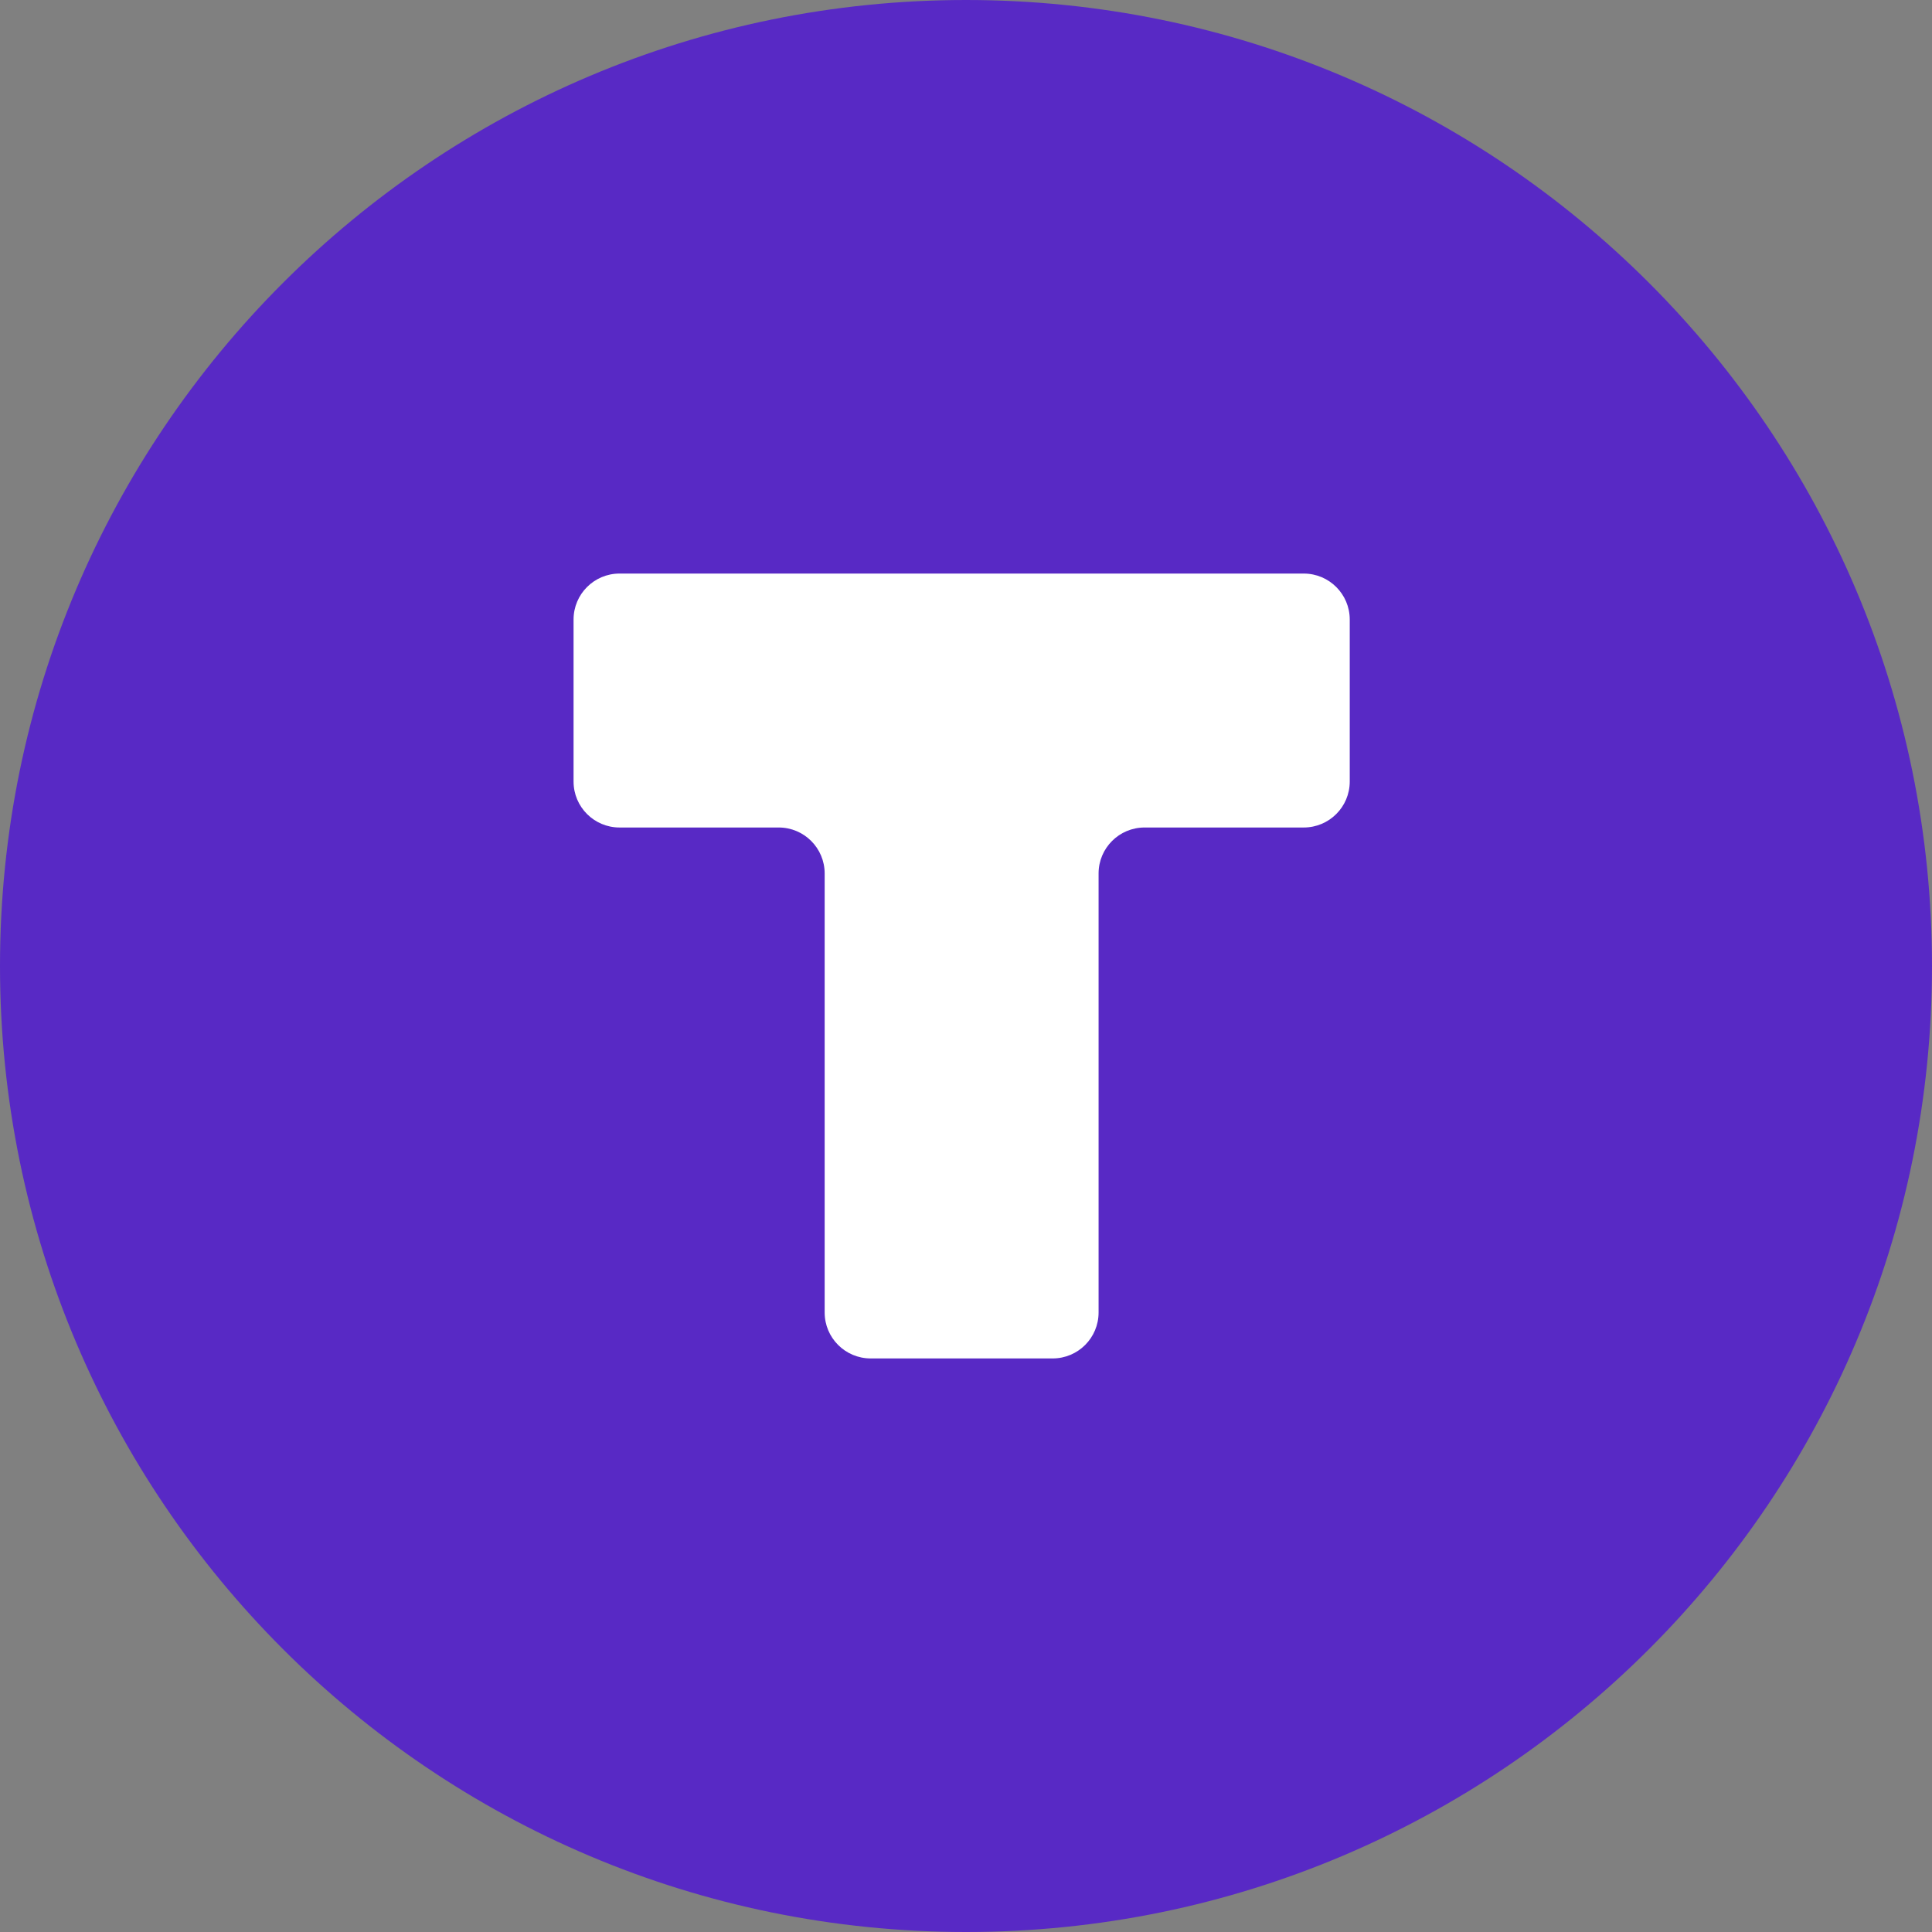
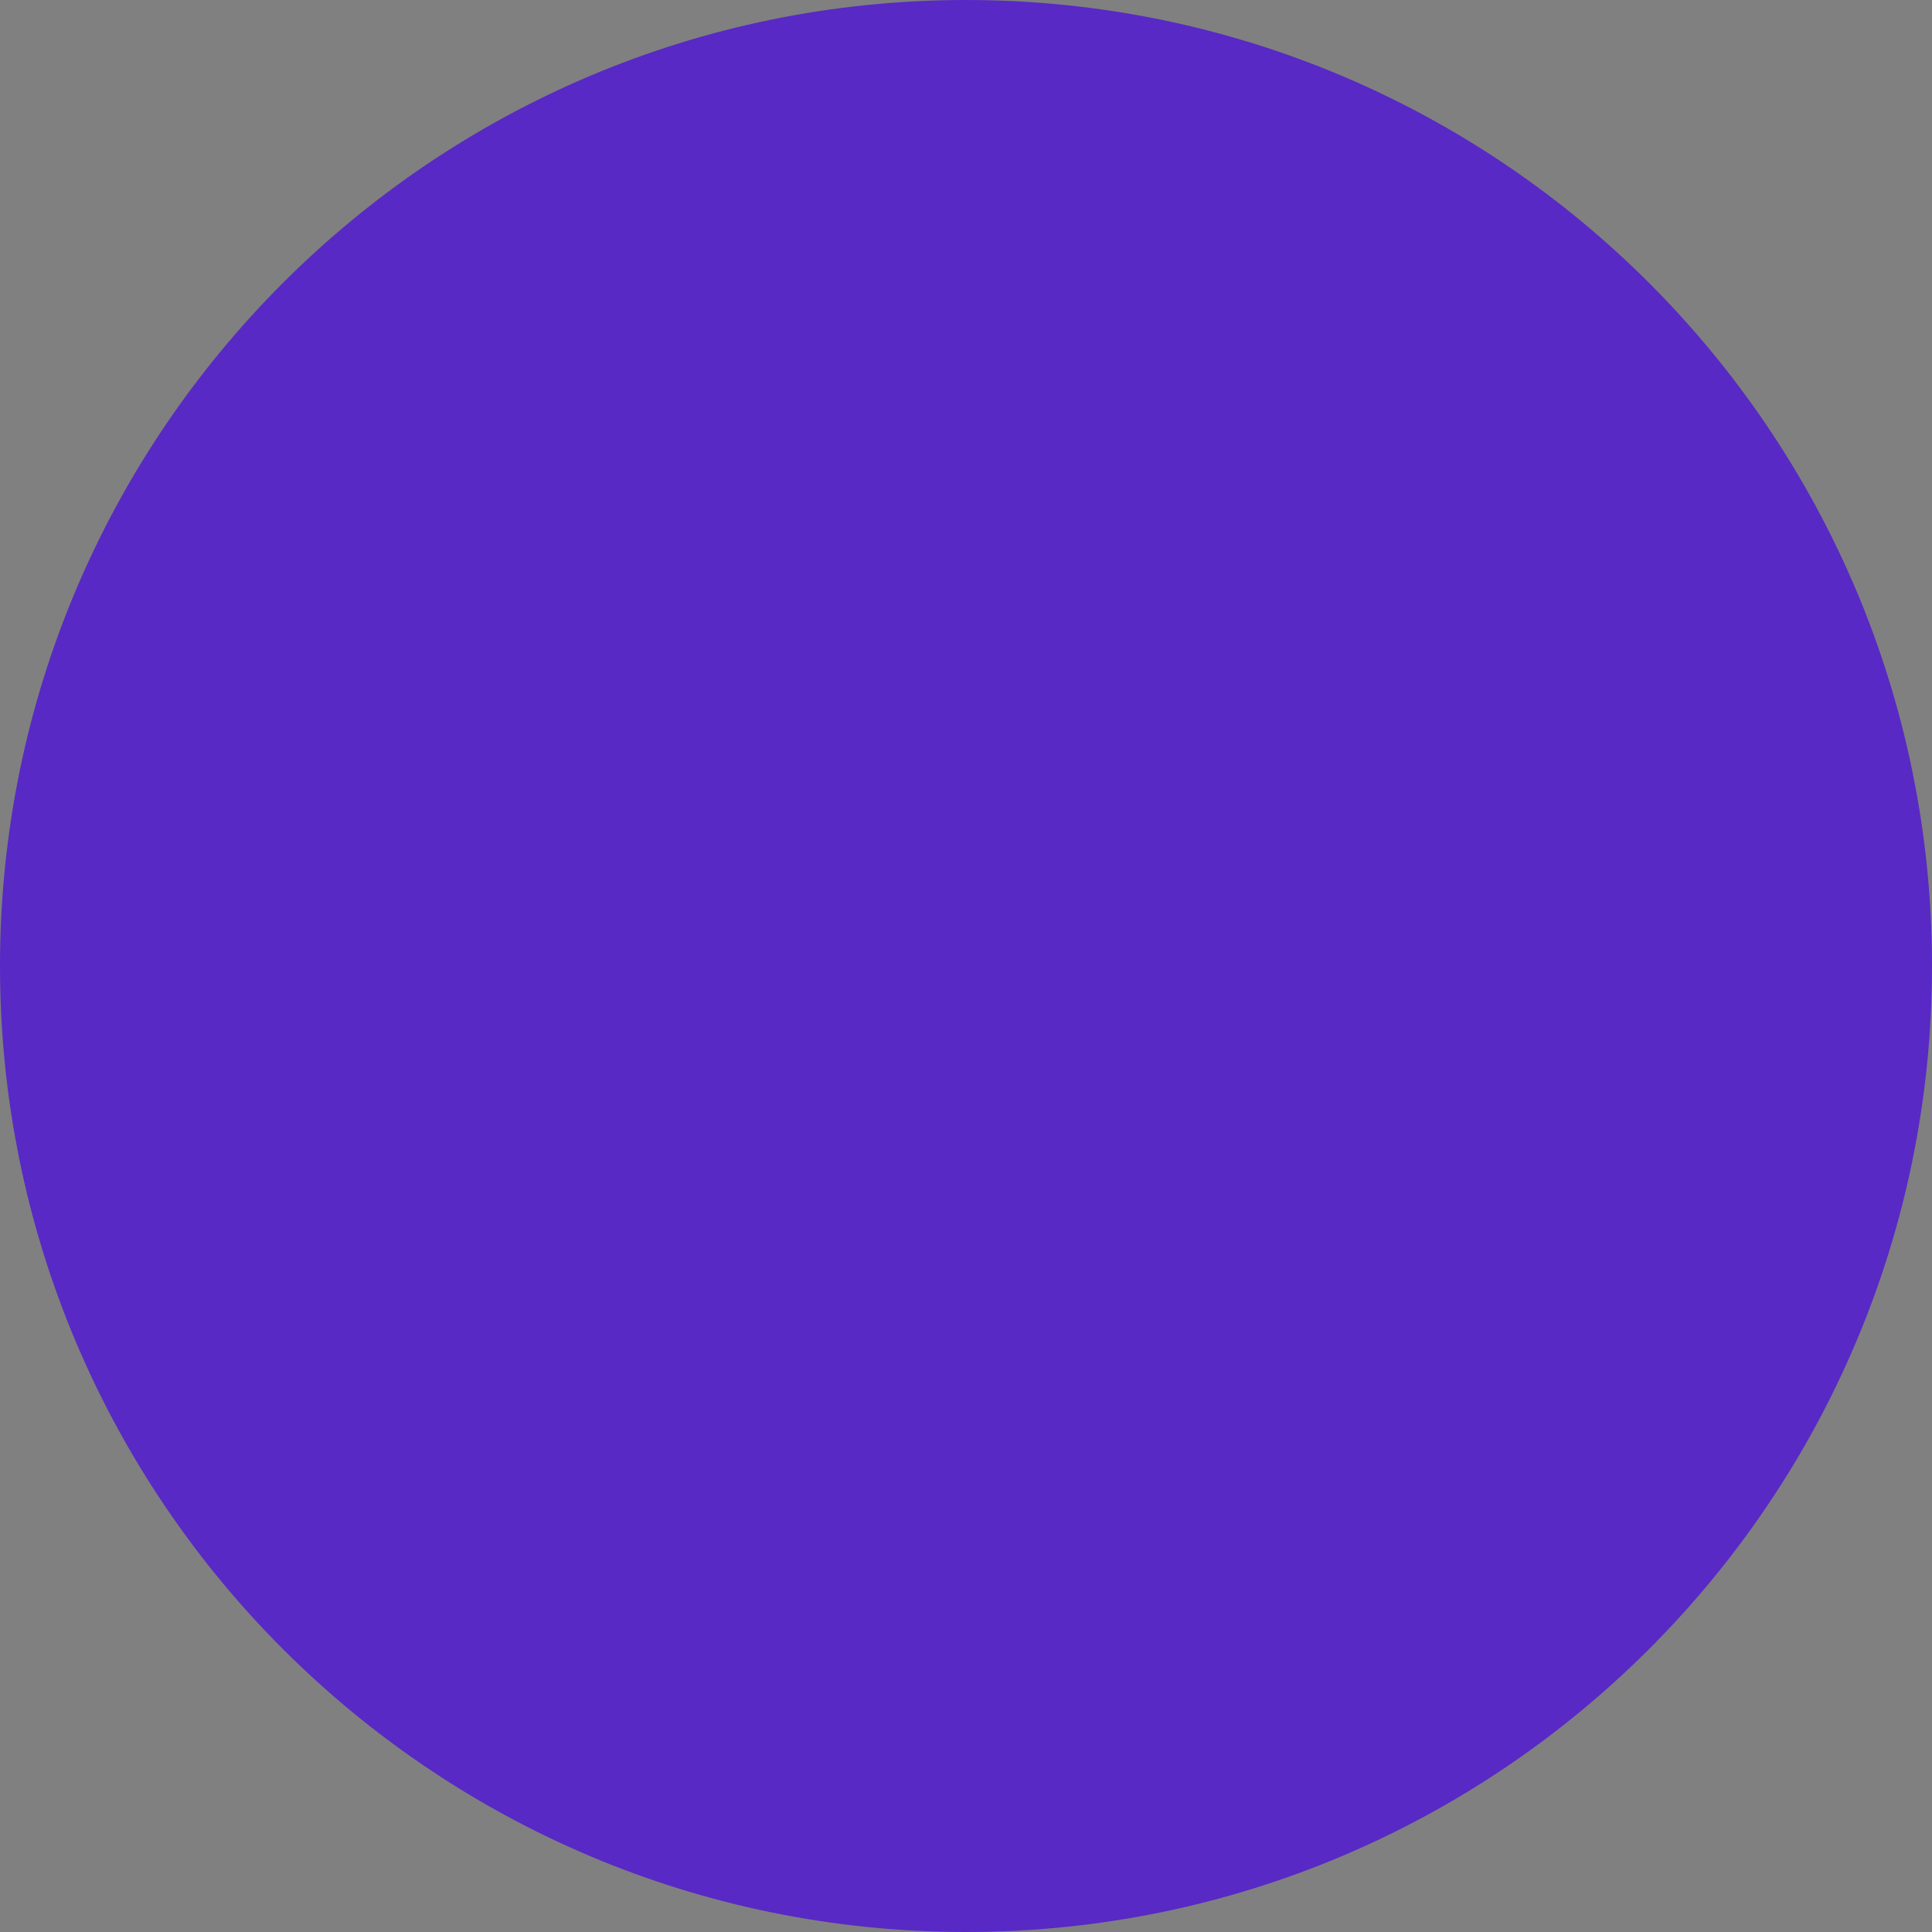
<svg xmlns="http://www.w3.org/2000/svg" width="32" height="32" viewBox="0 0 32 32" fill="none">
  <rect x="0" y="0" width="32" height="32" fill="#808080" stroke="none" />
  <g clip-path="url(#clip0_1402_3364)">
    <path d="M16 32C24.837 32 32 24.837 32 16C32 7.163 24.837 0 16 0C7.163 0 0 7.163 0 16C0 24.837 7.163 32 16 32Z" fill="#5829C5" />
-     <path fill-rule="evenodd" clip-rule="evenodd" d="M22.356 10.261C22.356 9.841 22.015 9.5 21.594 9.5H10.261C9.841 9.5 9.5 9.841 9.5 10.261V12.945C9.5 13.365 9.841 13.706 10.261 13.706H12.898C13.318 13.706 13.659 14.047 13.659 14.467V21.739C13.659 22.159 14 22.5 14.421 22.5H17.435C17.856 22.5 18.196 22.159 18.196 21.739V14.467C18.196 14.047 18.537 13.706 18.958 13.706H21.594C22.015 13.706 22.356 13.365 22.356 12.945V10.261Z" fill="white" />
  </g>
  <defs>
    <clipPath id="clip0_1402_3364">
      <rect width="32" height="32" fill="white" />
    </clipPath>
  </defs>
</svg>